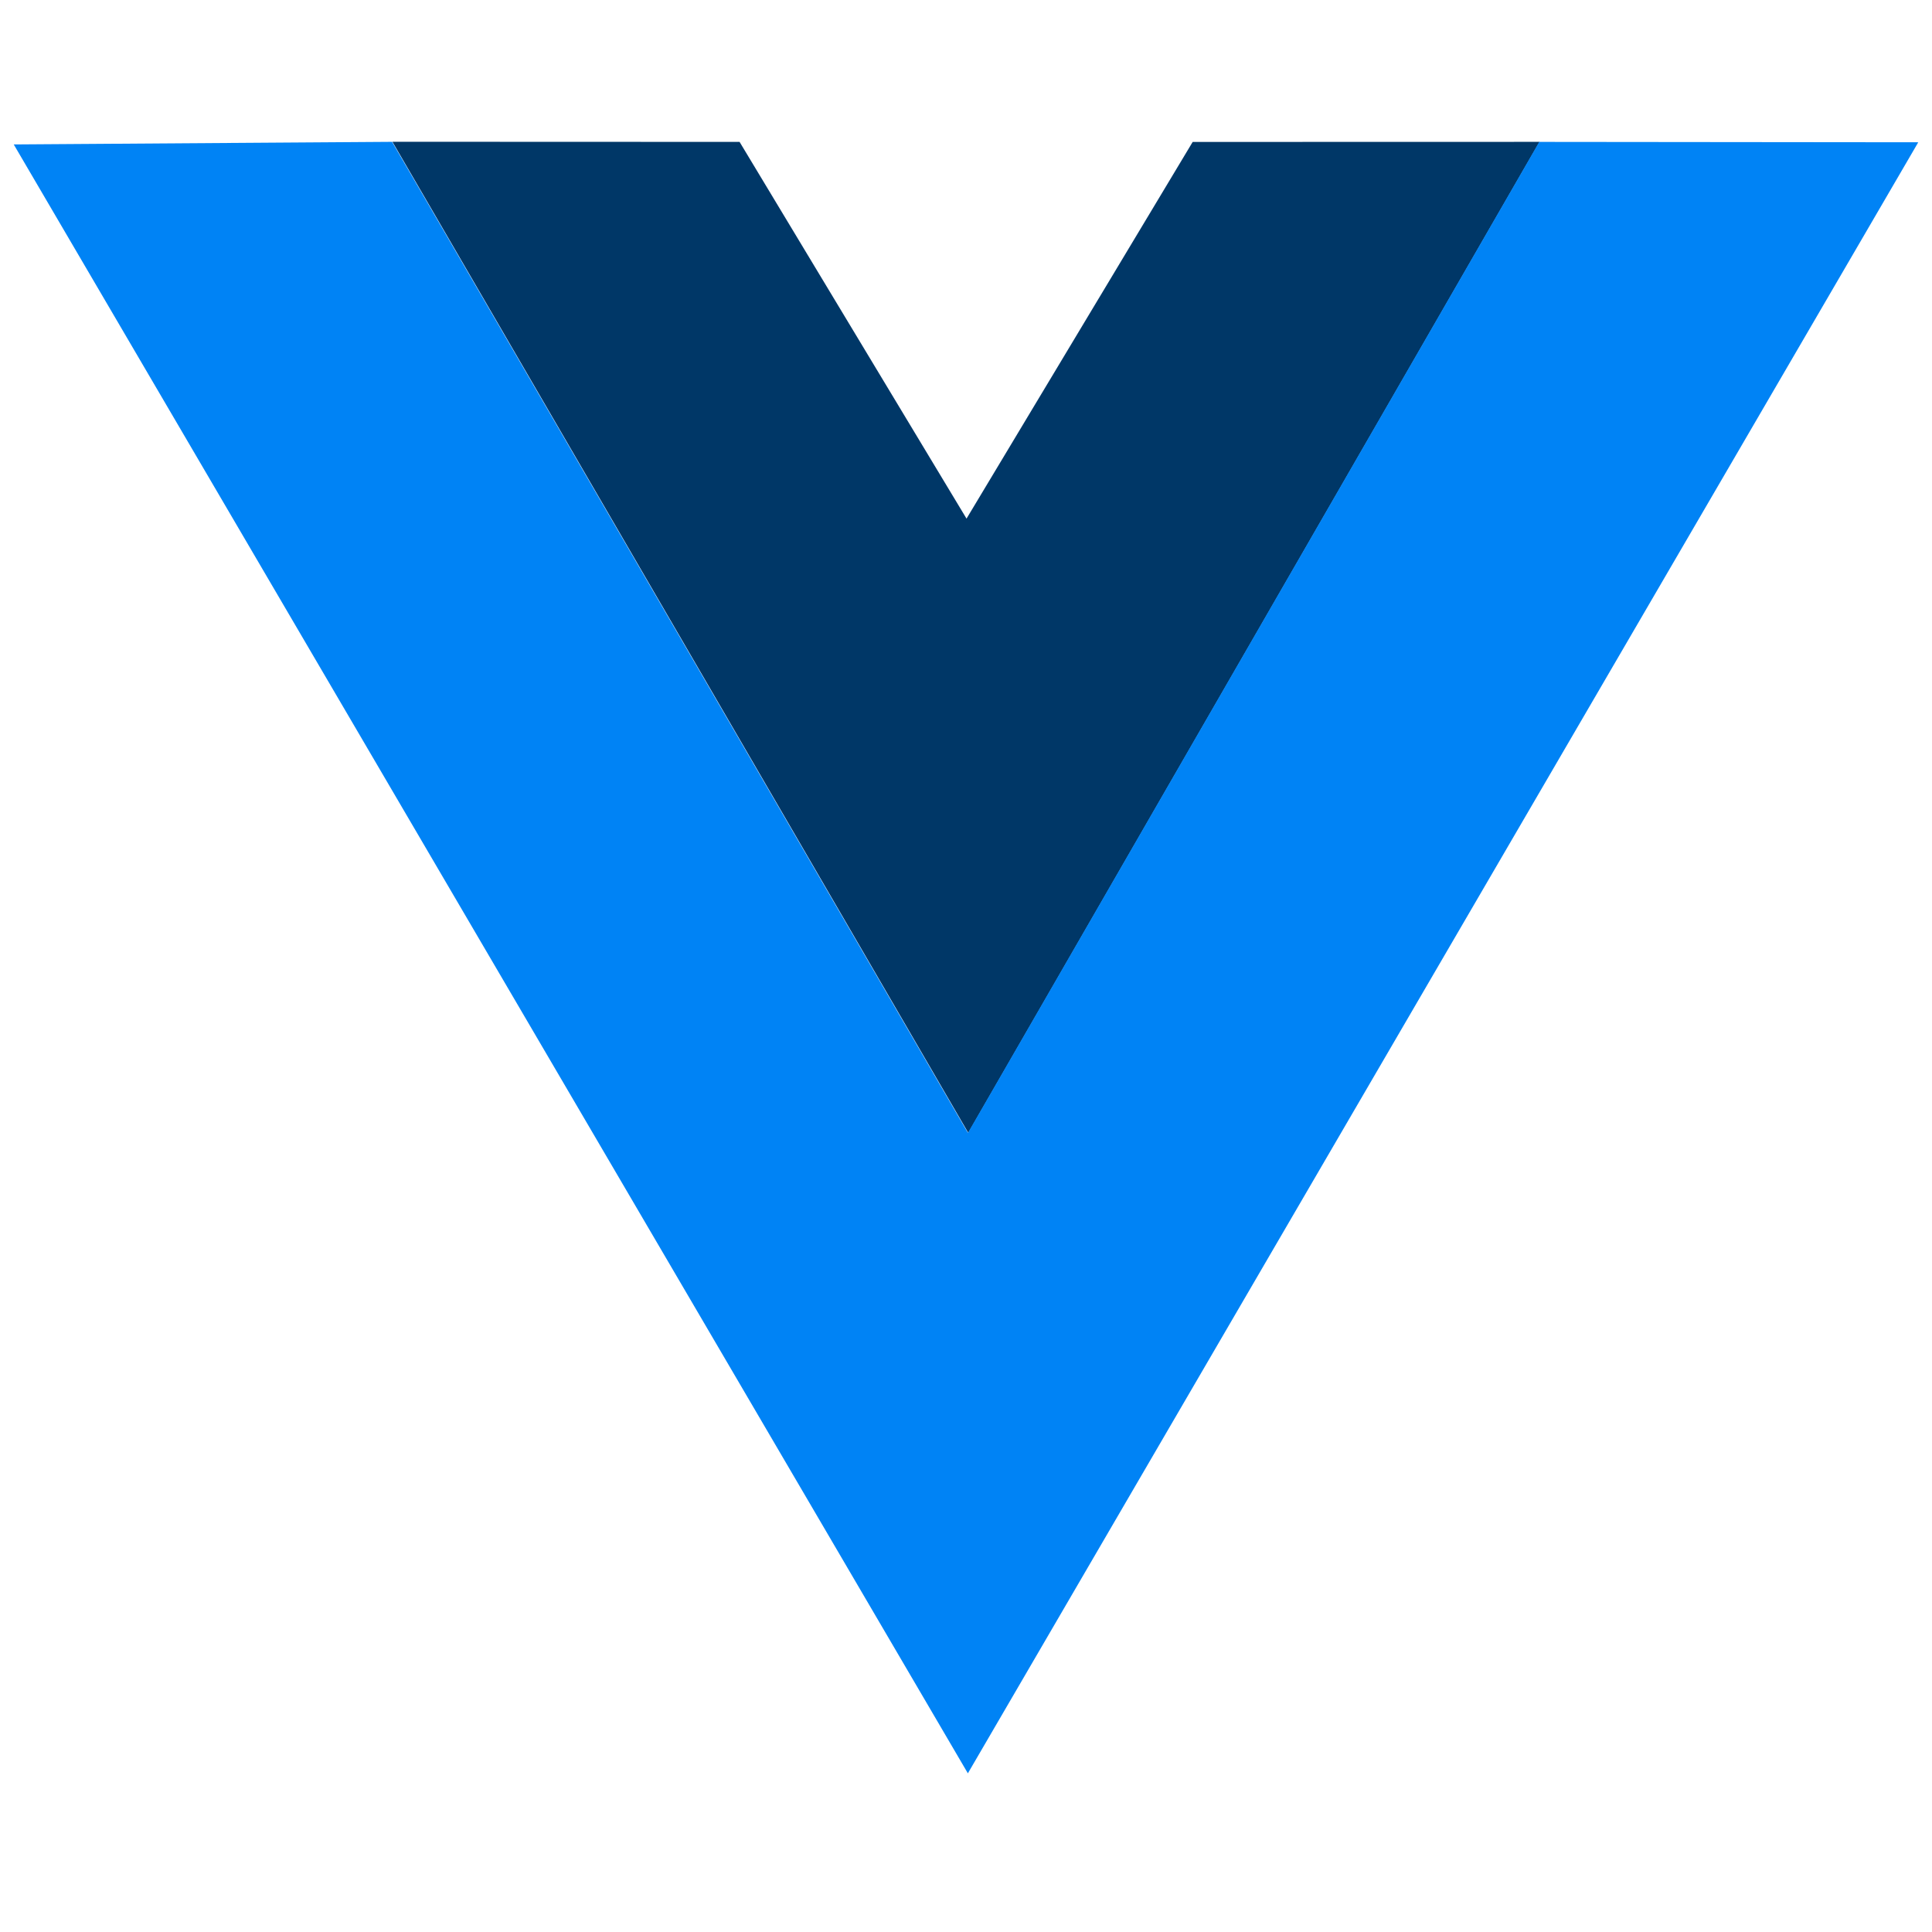
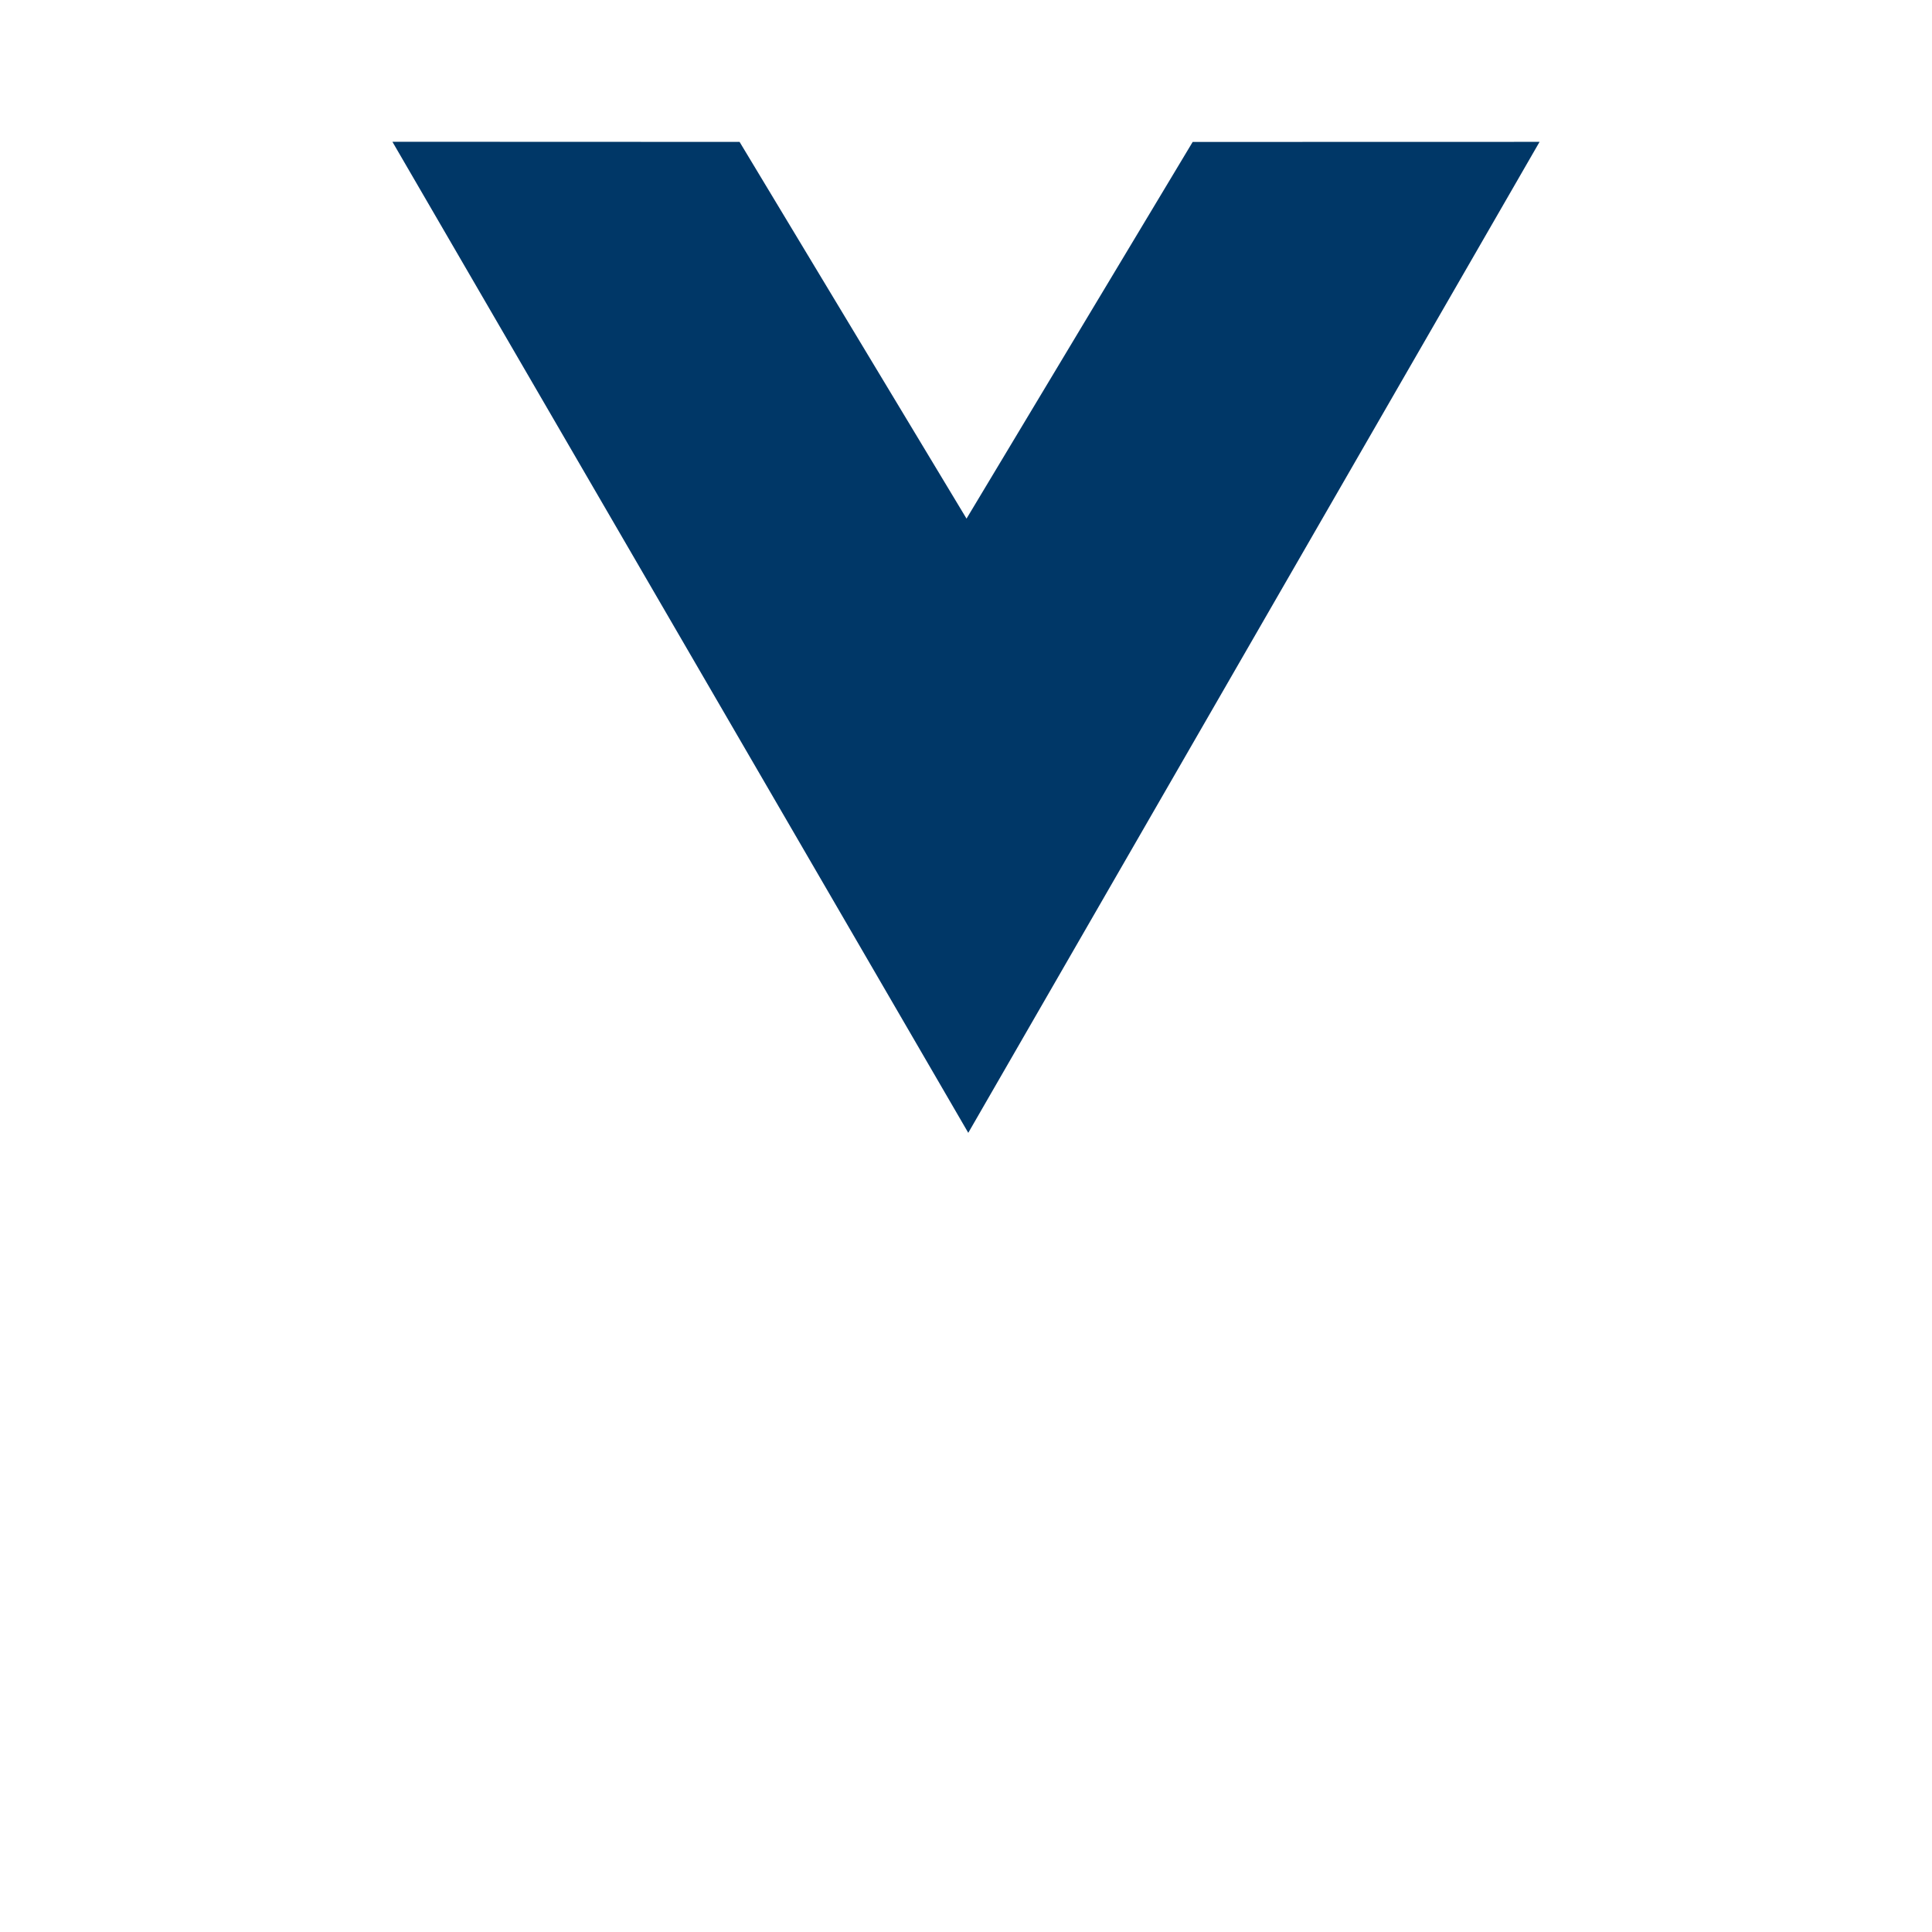
<svg xmlns="http://www.w3.org/2000/svg" width="92" height="92" viewBox="0 0 92 92" fill="none">
  <path d="M18.686 6.751L35.218 6.757L46.025 24.696L56.794 6.759L73.313 6.755L46.108 53.944L18.686 6.751Z" fill="#003767" />
-   <path d="M0.654 6.878L18.671 6.754L46.092 53.946L73.298 6.757L91.346 6.775L46.089 84.444L0.654 6.878Z" fill="#0083F5" />
</svg>